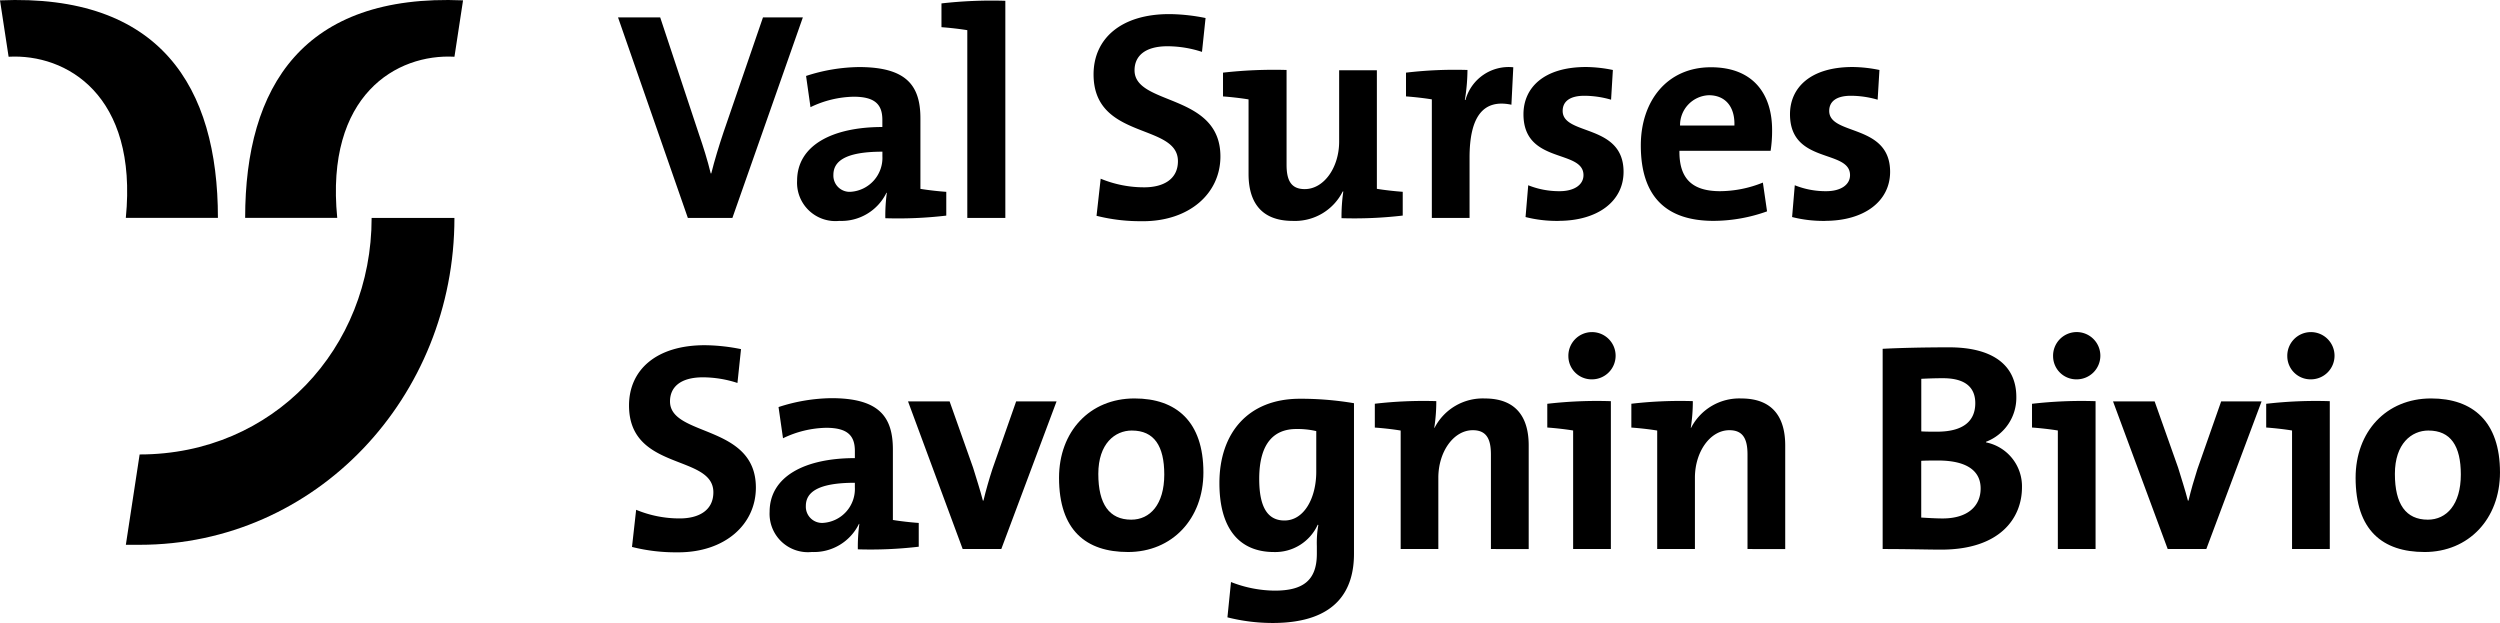
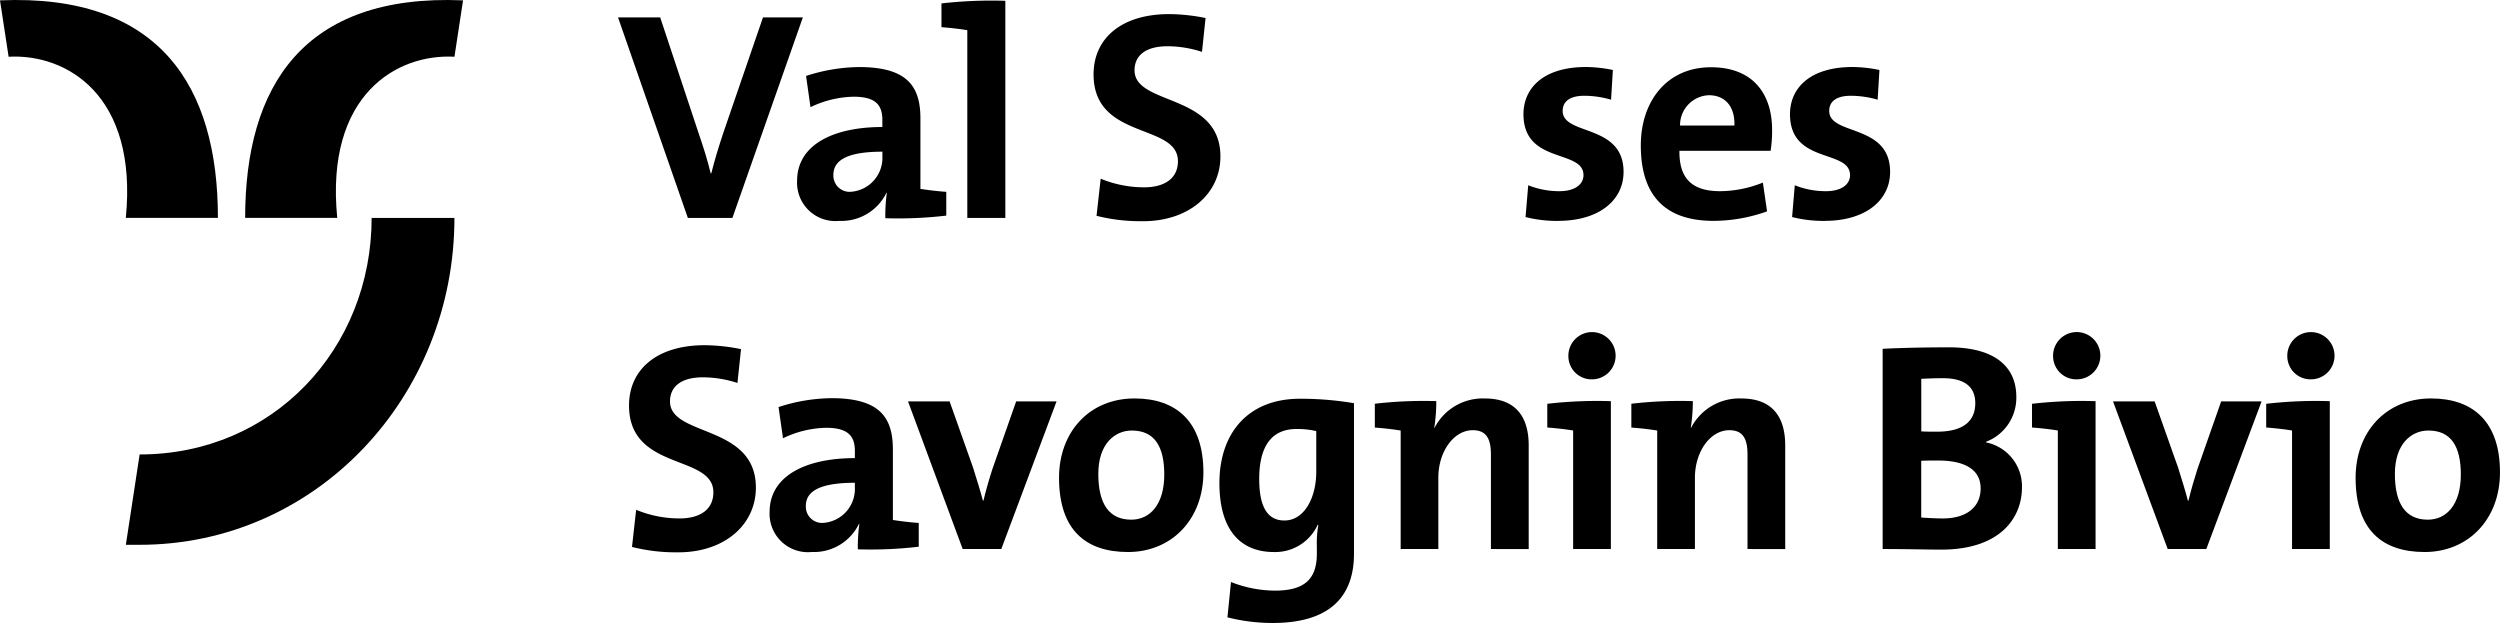
<svg xmlns="http://www.w3.org/2000/svg" width="191.125" height="47.628" viewBox="0 0 191.125 47.628">
  <defs>
    <style>.a{fill:none;}.b{clip-path:url(#a);}</style>
    <clipPath id="a">
      <rect class="a" width="191.124" height="47.628" />
    </clipPath>
  </defs>
  <g class="b" transform="translate(0 0)">
    <path d="M67.914,16.995H64.508L59.17,1.665h3.224l2.976,8.97c.3.863.659,2,.886,2.955H66.3c.248-1,.59-2.114.931-3.134l3.02-8.79H73.3Z" transform="translate(-11.922 -0.335)" />
    <path d="M83.059,17.975a13.045,13.045,0,0,1,.114-1.931l-.024-.022a3.828,3.828,0,0,1-3.61,2.158,2.932,2.932,0,0,1-3.225-3.067c0-2.7,2.679-4.11,6.518-4.11v-.546c0-1.18-.568-1.77-2.2-1.77a7.893,7.893,0,0,0-3.294.8L77,7.1a13.466,13.466,0,0,1,4.042-.68c3.679,0,4.7,1.453,4.7,3.929v5.383c.546.09,1.318.181,1.977.227v1.817a31.5,31.5,0,0,1-4.656.2m-.227-5.087c-2.952,0-3.747.795-3.747,1.772a1.24,1.24,0,0,0,1.338,1.294,2.6,2.6,0,0,0,2.408-2.725Z" transform="translate(-15.376 -1.293)" />
    <path d="M92.111,16.671V2.318c-.544-.09-1.317-.182-1.975-.228V.272a33.842,33.842,0,0,1,4.883-.2v16.6Z" transform="translate(-18.161 -0.011)" />
    <path d="M108.466,17.182a13.662,13.662,0,0,1-3.542-.41l.317-2.838a8.653,8.653,0,0,0,3.339.659c1.385,0,2.567-.568,2.567-2,0-2.931-6.45-1.59-6.45-6.632,0-2.725,2.089-4.61,5.79-4.61a14.463,14.463,0,0,1,2.772.3l-.273,2.589a8.514,8.514,0,0,0-2.635-.431c-1.724,0-2.521.748-2.521,1.838,0,2.725,6.565,1.726,6.565,6.587,0,2.84-2.386,4.951-5.928,4.951" transform="translate(-21.094 -0.273)" />
-     <path d="M126.15,18.029a13.324,13.324,0,0,1,.137-2.043h-.046a4.082,4.082,0,0,1-3.815,2.248c-2.566,0-3.383-1.613-3.383-3.589v-5.7c-.546-.09-1.294-.18-1.953-.227V6.9a34.642,34.642,0,0,1,4.859-.205v7.245c0,1.159.319,1.863,1.387,1.863,1.475,0,2.633-1.658,2.633-3.633V6.72h2.884v9.062c.546.09,1.317.18,1.977.227v1.817a31.8,31.8,0,0,1-4.679.2" transform="translate(-23.591 -1.346)" />
-     <path d="M142.668,9.3c-2.158-.454-3.2.909-3.2,4.042v4.611h-2.884V8.891c-.545-.09-1.317-.18-1.975-.227V6.848a31.816,31.816,0,0,1,4.7-.205,14.953,14.953,0,0,1-.2,2.294h.046a3.422,3.422,0,0,1,3.656-2.5Z" transform="translate(-27.12 -1.294)" />
    <path d="M148.536,18.18a9.721,9.721,0,0,1-2.521-.295l.205-2.431a6.323,6.323,0,0,0,2.406.454c1.09,0,1.818-.476,1.818-1.227,0-2-4.588-.817-4.588-4.655,0-2,1.521-3.611,4.792-3.611a10.544,10.544,0,0,1,2.043.227l-.137,2.272a7.348,7.348,0,0,0-2.043-.3c-1.136,0-1.658.454-1.658,1.159,0,1.908,4.655.953,4.655,4.656,0,2.248-1.975,3.747-4.973,3.747" transform="translate(-29.387 -1.292)" />
    <path d="M167.014,12.825h-6.972c-.024,2.09.931,3.089,3.111,3.089a8.838,8.838,0,0,0,3.269-.658l.319,2.2a12.207,12.207,0,0,1-4.088.727c-3.566,0-5.563-1.794-5.563-5.768,0-3.386,2-5.975,5.359-5.975,3.293,0,4.678,2.113,4.678,4.793a9.939,9.939,0,0,1-.113,1.589M162.29,8.578a2.289,2.289,0,0,0-2.2,2.316h4.156c.046-1.475-.727-2.316-1.953-2.316" transform="translate(-31.65 -1.298)" />
    <path d="M174.055,18.18a9.713,9.713,0,0,1-2.521-.295l.205-2.431a6.312,6.312,0,0,0,2.406.454c1.092,0,1.818-.476,1.818-1.227,0-2-4.59-.817-4.59-4.655,0-2,1.524-3.611,4.793-3.611a10.546,10.546,0,0,1,2.045.227l-.137,2.272a7.373,7.373,0,0,0-2.045-.3c-1.135,0-1.658.454-1.658,1.159,0,1.908,4.656.953,4.656,4.656,0,2.248-1.975,3.747-4.973,3.747" transform="translate(-34.528 -1.292)" />
    <path d="M63.992,48.883a13.649,13.649,0,0,1-3.542-.41l.317-2.84a8.653,8.653,0,0,0,3.339.66c1.385,0,2.565-.568,2.565-2,0-2.931-6.448-1.59-6.448-6.633,0-2.724,2.089-4.61,5.79-4.61a14.467,14.467,0,0,1,2.772.3l-.273,2.587a8.57,8.57,0,0,0-2.635-.432c-1.726,0-2.521.751-2.521,1.841,0,2.725,6.565,1.726,6.565,6.587,0,2.838-2.386,4.951-5.928,4.951" transform="translate(-12.134 -6.659)" />
    <path d="M80.428,49.675a13.042,13.042,0,0,1,.114-1.931l-.024-.022a3.828,3.828,0,0,1-3.61,2.158,2.932,2.932,0,0,1-3.225-3.067c0-2.7,2.679-4.11,6.518-4.11v-.546c0-1.18-.568-1.772-2.2-1.772a7.9,7.9,0,0,0-3.294.8L74.365,38.8a13.466,13.466,0,0,1,4.042-.68c3.679,0,4.7,1.453,4.7,3.929v5.383c.546.09,1.318.181,1.977.227v1.817a31.717,31.717,0,0,1-4.656.2M80.2,44.588c-2.952,0-3.747.795-3.747,1.772a1.24,1.24,0,0,0,1.338,1.294A2.6,2.6,0,0,0,80.2,44.929Z" transform="translate(-14.846 -7.68)" />
    <path d="M94.064,49.715H91.112L86.933,38.428h3.179l1.794,5.063c.251.819.546,1.726.751,2.523H92.7c.183-.772.432-1.635.683-2.408L95.2,38.428h3.089Z" transform="translate(-17.515 -7.742)" />
    <path d="M106.659,49.886c-3.2,0-5.268-1.658-5.268-5.677,0-3.521,2.338-6.063,5.768-6.063,3.2,0,5.269,1.77,5.269,5.655,0,3.542-2.384,6.086-5.769,6.086m.3-9.288c-1.294,0-2.566,1-2.566,3.315s.841,3.5,2.52,3.5c1.431,0,2.523-1.159,2.523-3.452,0-2.182-.772-3.362-2.476-3.362" transform="translate(-20.428 -7.685)" />
    <path d="M120.813,55.318a14.161,14.161,0,0,1-3.454-.431l.273-2.7a9.326,9.326,0,0,0,3.338.658c2.135,0,3.225-.75,3.225-2.817v-.59a7.771,7.771,0,0,1,.114-1.611l-.046-.022a3.567,3.567,0,0,1-3.338,2.089c-2.7,0-4.179-1.84-4.179-5.269,0-3.815,2.18-6.45,6.156-6.45a24.488,24.488,0,0,1,4.132.341V50.026c0,2.635-1.2,5.292-6.222,5.292m3.338-14.67a6.356,6.356,0,0,0-1.521-.159c-1.659,0-2.84,1.022-2.84,3.815,0,2.111.614,3.179,1.93,3.179,1.522,0,2.431-1.748,2.431-3.724Z" transform="translate(-23.522 -7.691)" />
    <path d="M140.5,49.658V42.435c0-1.159-.319-1.861-1.385-1.861-1.477,0-2.635,1.658-2.635,3.632v5.451H133.6V40.6c-.545-.092-1.317-.182-1.976-.227V38.551a32.393,32.393,0,0,1,4.7-.2,13.1,13.1,0,0,1-.157,2.045h.022a4.142,4.142,0,0,1,3.839-2.248c2.543,0,3.36,1.611,3.36,3.587v7.927Z" transform="translate(-26.519 -7.685)" />
    <path d="M150.113,48.4V39.341c-.545-.09-1.317-.18-1.976-.227V37.3a33.048,33.048,0,0,1,4.861-.2V48.4Zm1.431-12.969a1.774,1.774,0,0,1-1.794-1.748,1.806,1.806,0,1,1,1.794,1.748" transform="translate(-29.847 -6.43)" />
    <path d="M165.065,49.658V42.435c0-1.159-.319-1.861-1.385-1.861-1.477,0-2.635,1.658-2.635,3.632v5.451h-2.884V40.6c-.545-.092-1.317-.182-1.976-.227V38.551a32.4,32.4,0,0,1,4.7-.2,13.116,13.116,0,0,1-.158,2.045h.022a4.142,4.142,0,0,1,3.839-2.248c2.543,0,3.36,1.611,3.36,3.587v7.927Z" transform="translate(-31.468 -7.685)" />
    <path d="M184.718,48.719c-1.021,0-2.543-.046-4.473-.046V33.366c1.294-.069,3.225-.113,5.087-.113,3.291,0,5.132,1.338,5.132,3.791a3.6,3.6,0,0,1-2.316,3.43v.046a3.425,3.425,0,0,1,2.748,3.43c0,2.362-1.68,4.769-6.177,4.769m.137-13.105c-.636,0-1.182.024-1.658.046v4.02c.363.022.727.022,1.2.022,2.021,0,2.928-.818,2.928-2.18,0-1.136-.68-1.908-2.475-1.908m-.363,6.292c-.2,0-.977,0-1.294.024v4.337c.363.022,1.09.069,1.635.069,1.931,0,2.907-.955,2.907-2.294,0-1.453-1.227-2.135-3.248-2.135" transform="translate(-36.316 -6.7)" />
    <path d="M196.519,48.4V39.341c-.545-.09-1.317-.18-1.975-.227V37.3a33.026,33.026,0,0,1,4.859-.2V48.4Zm1.431-12.969a1.774,1.774,0,0,1-1.794-1.748,1.807,1.807,0,1,1,1.794,1.748" transform="translate(-39.197 -6.43)" />
    <path d="M209.432,49.715H206.48L202.3,38.428h3.181l1.794,5.063c.249.819.544,1.726.749,2.523h.046c.183-.772.432-1.635.681-2.408l1.817-5.178h3.089Z" transform="translate(-40.759 -7.742)" />
    <path d="M218.941,48.4V39.341c-.545-.09-1.317-.18-1.976-.227V37.3a33.048,33.048,0,0,1,4.861-.2V48.4Zm1.431-12.969a1.774,1.774,0,0,1-1.794-1.748,1.806,1.806,0,1,1,1.794,1.748" transform="translate(-43.714 -6.43)" />
    <path d="M230.793,49.886c-3.2,0-5.268-1.658-5.268-5.677,0-3.521,2.338-6.063,5.768-6.063,3.2,0,5.27,1.77,5.27,5.655,0,3.542-2.386,6.086-5.77,6.086m.3-9.288c-1.294,0-2.565,1-2.565,3.315s.839,3.5,2.52,3.5c1.429,0,2.521-1.159,2.521-3.452,0-2.182-.772-3.362-2.476-3.362" transform="translate(-45.439 -7.685)" />
    <path d="M.658,4.338c4.4-.244,9.89,2.906,8.961,12.32H16.66C16.66,6.6,12.217-.492,0,.027Zm34.085,0c-4.4-.244-9.89,2.906-8.961,12.32h-7.04C18.742,6.6,23.184-.492,35.4.027Z" transform="translate(0 0)" />
    <path d="M30.838,20.863c0,9.966-7.506,18.083-17.736,18.083l-1.054,6.907H13.1c13.5,0,24.068-11.3,24.068-24.99Z" transform="translate(-2.427 -4.203)" />
  </g>
</svg>